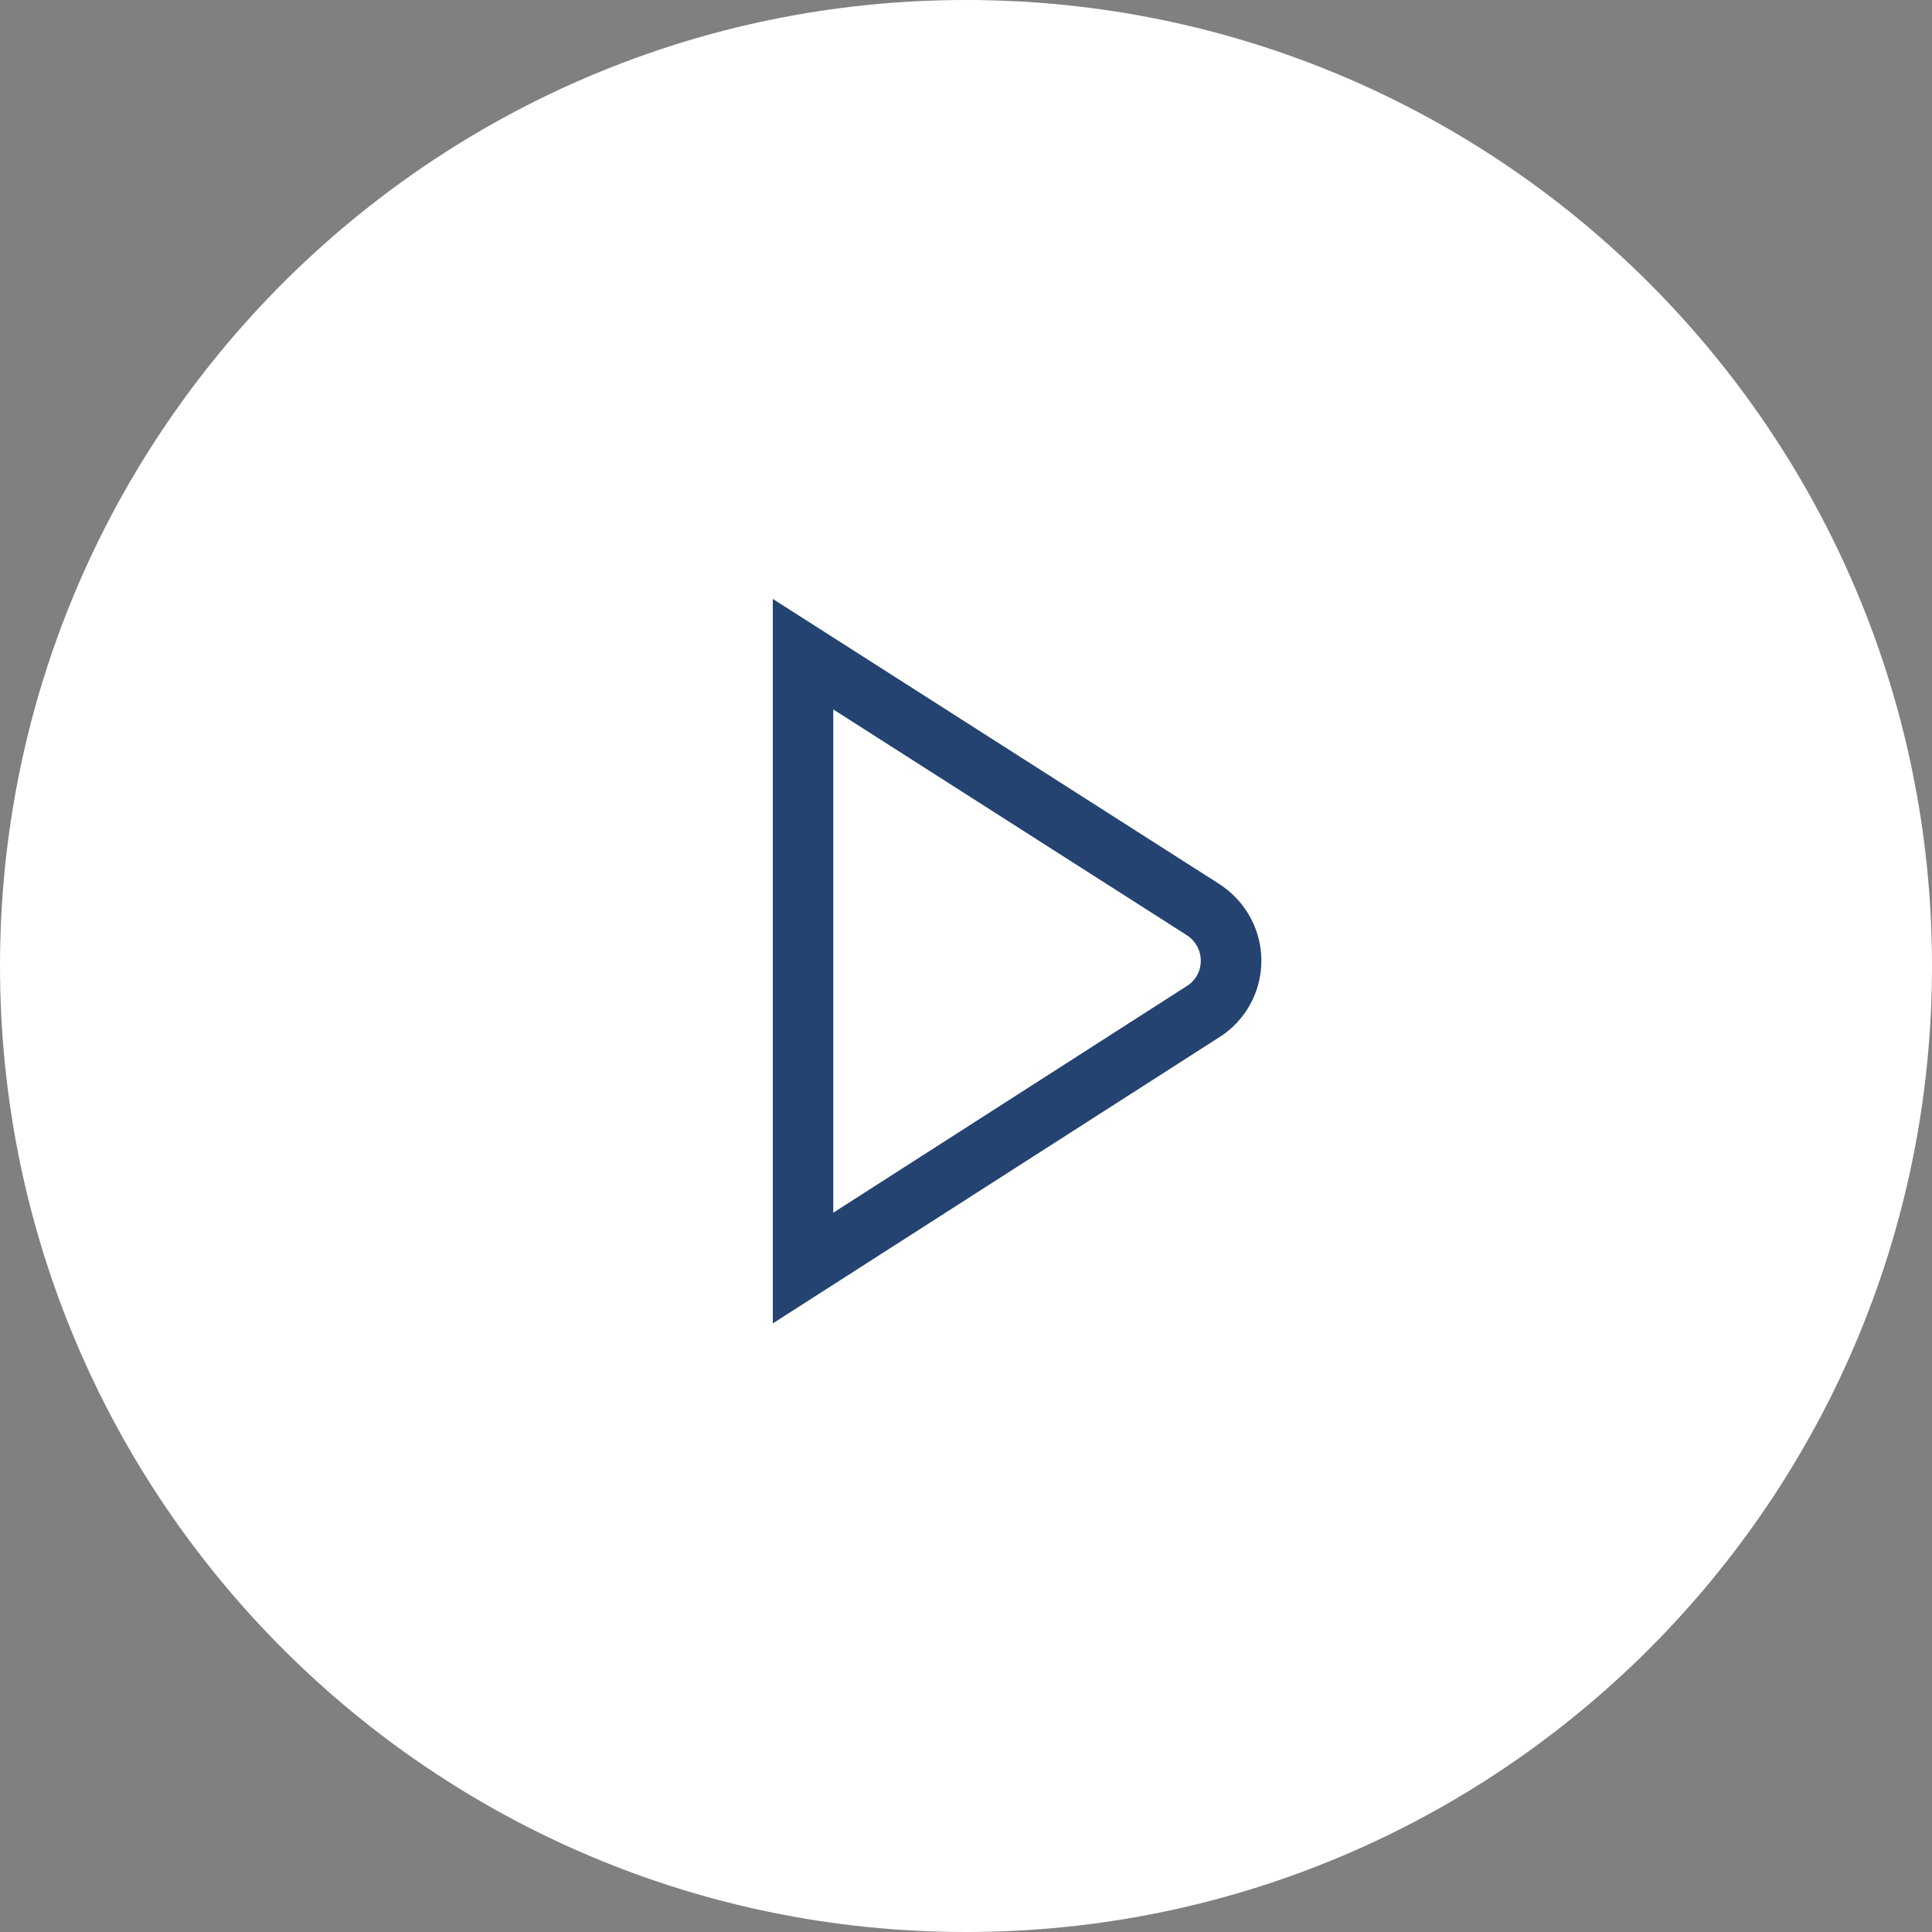
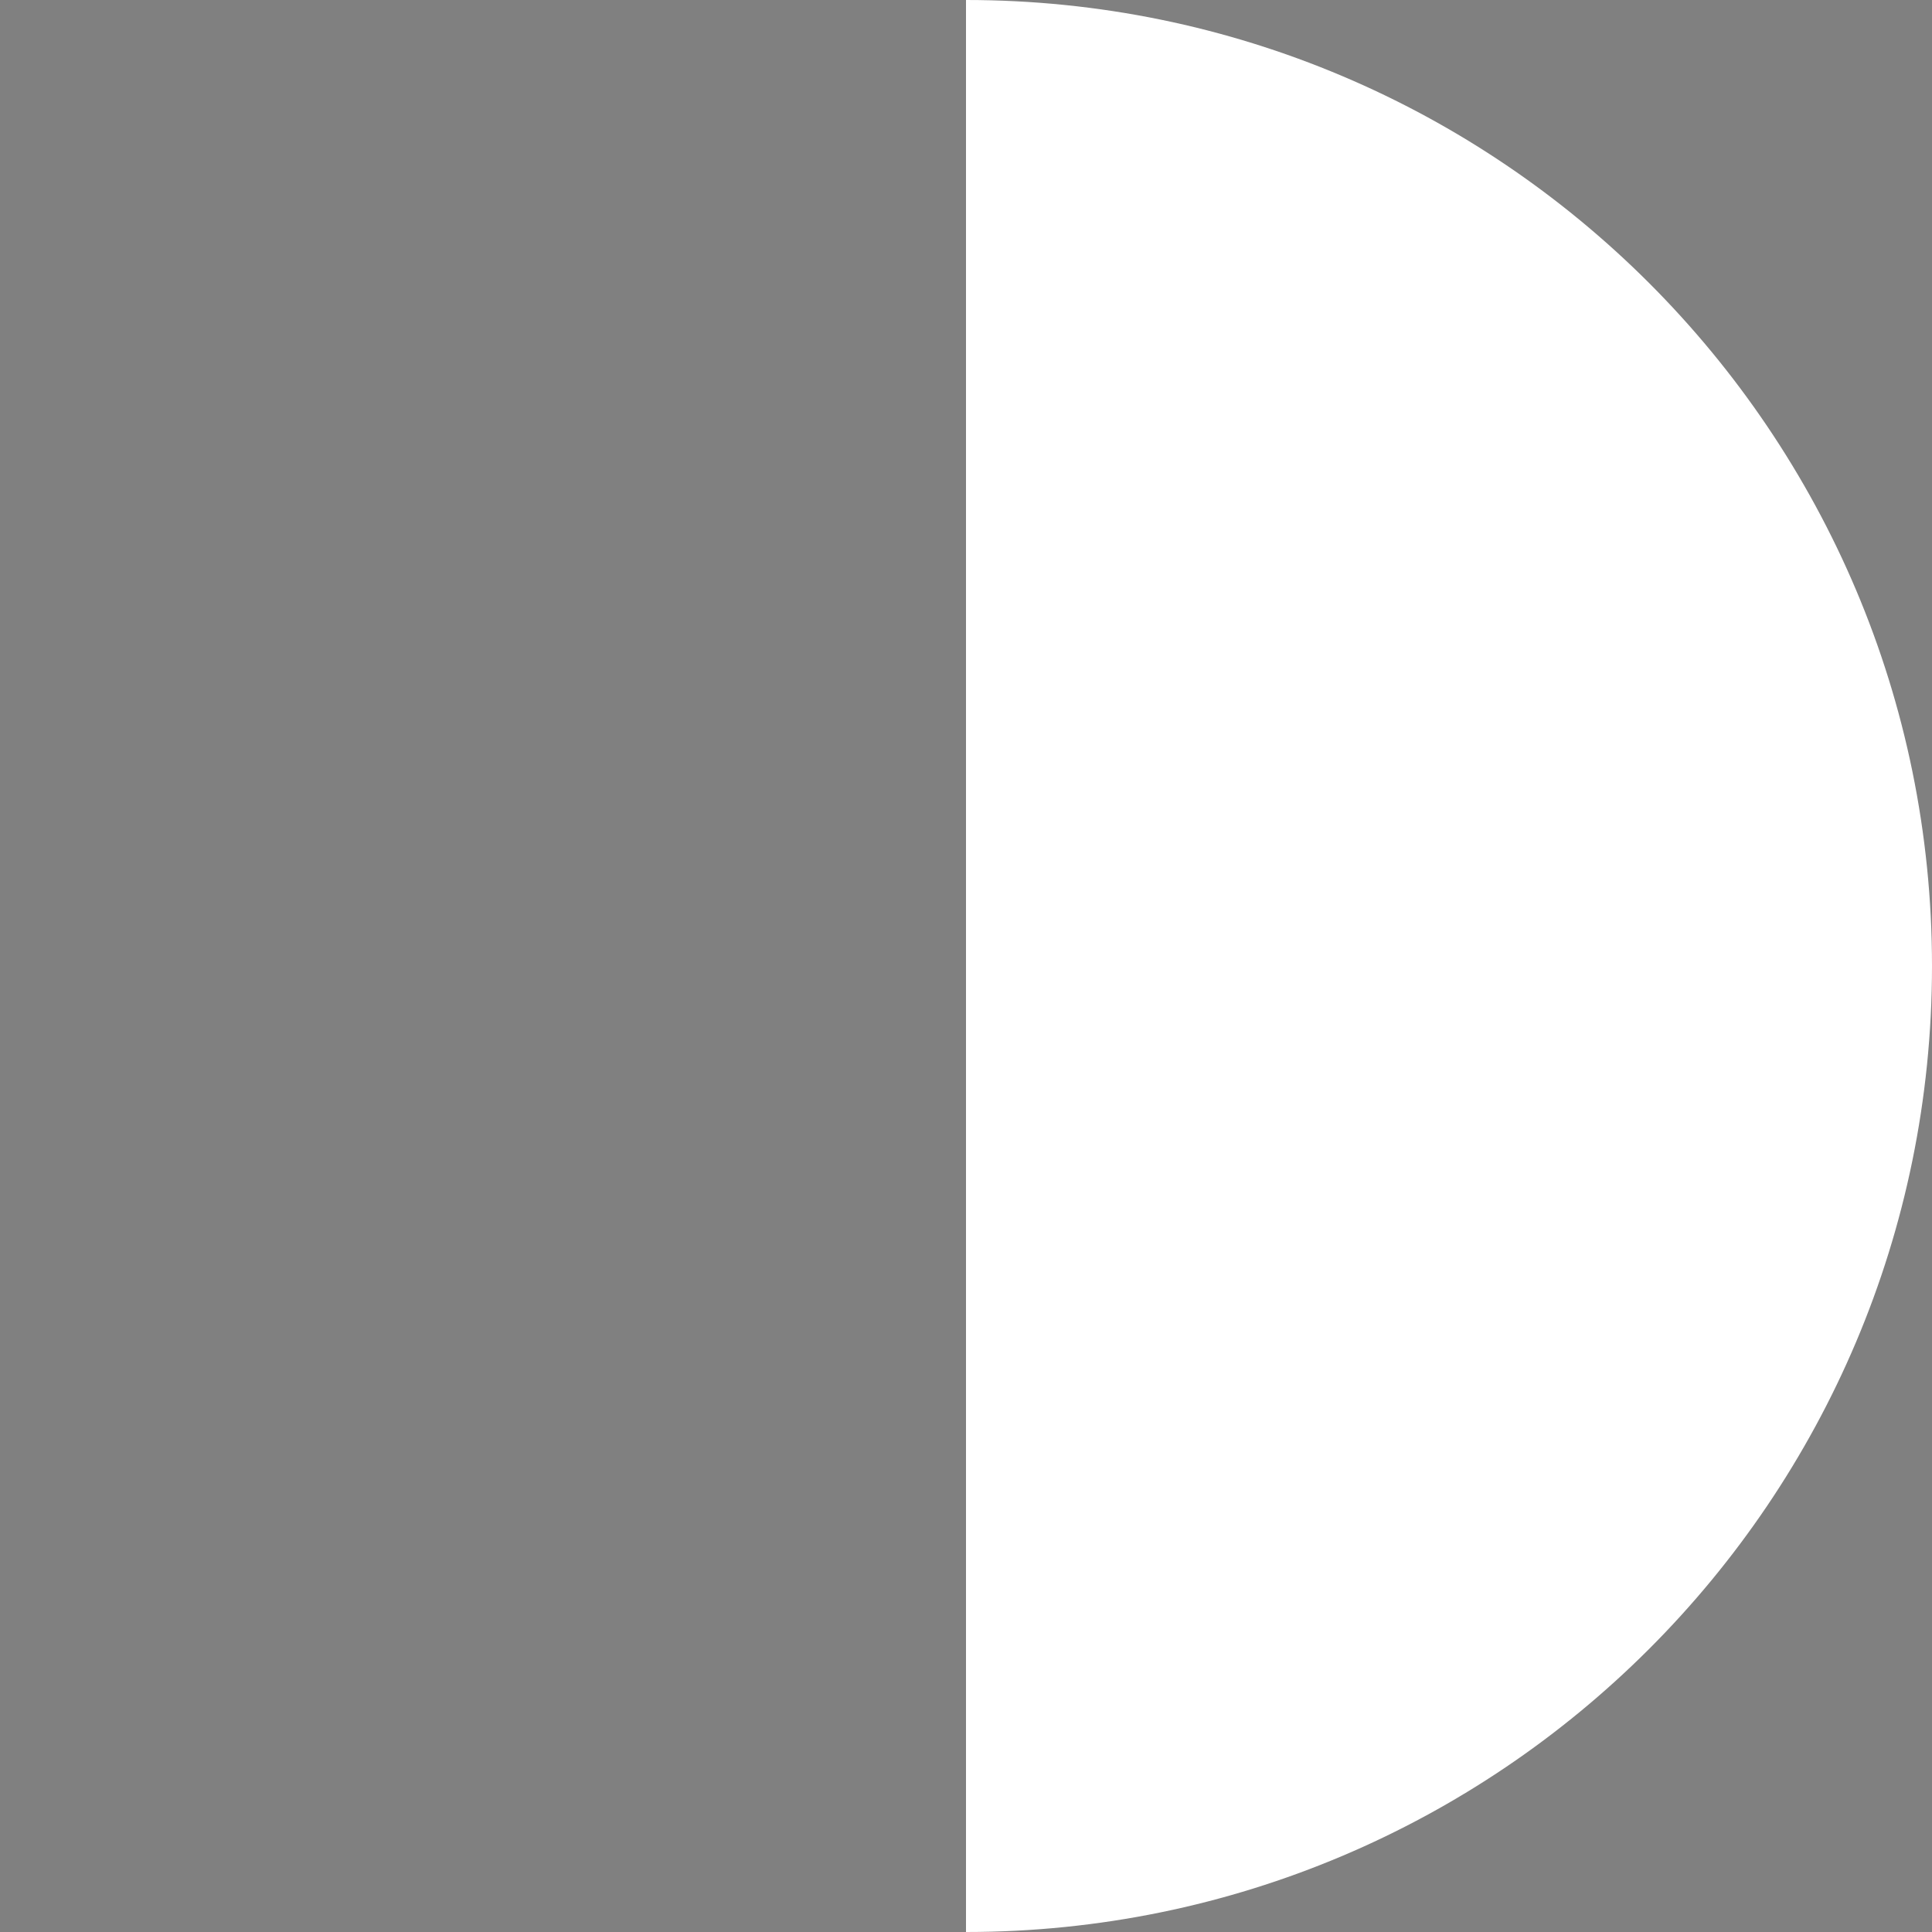
<svg xmlns="http://www.w3.org/2000/svg" id="Ebene_2" viewBox="0 0 100 100">
  <rect x="0" y="0" width="100" height="100" fill="#808080" stroke="none" />
  <defs>
    <style>.cls-1{fill:#fff;}.cls-2{fill:#244371;}</style>
  </defs>
  <g id="Ebene_1-2">
    <g id="Gruppe_2">
-       <path id="Pfad_212" class="cls-1" d="m50,0c27.61,0,50,22.39,50,50s-22.39,50-50,50S0,77.61,0,50,22.39,0,50,0Z" />
+       <path id="Pfad_212" class="cls-1" d="m50,0c27.61,0,50,22.39,50,50s-22.39,50-50,50Z" />
    </g>
    <g id="play">
-       <path id="_01_align_center" class="cls-2" d="m63.1,45.75l-23.1-14.75v37.5l23.09-14.8c2.2-1.38,2.86-4.28,1.47-6.48-.37-.59-.87-1.09-1.46-1.47h0Zm-1.69,5.3l-18.28,11.72v-26.05l18.29,11.68c.73.46.95,1.42.5,2.15-.13.2-.3.38-.51.5h0Z" />
-     </g>
+       </g>
  </g>
</svg>